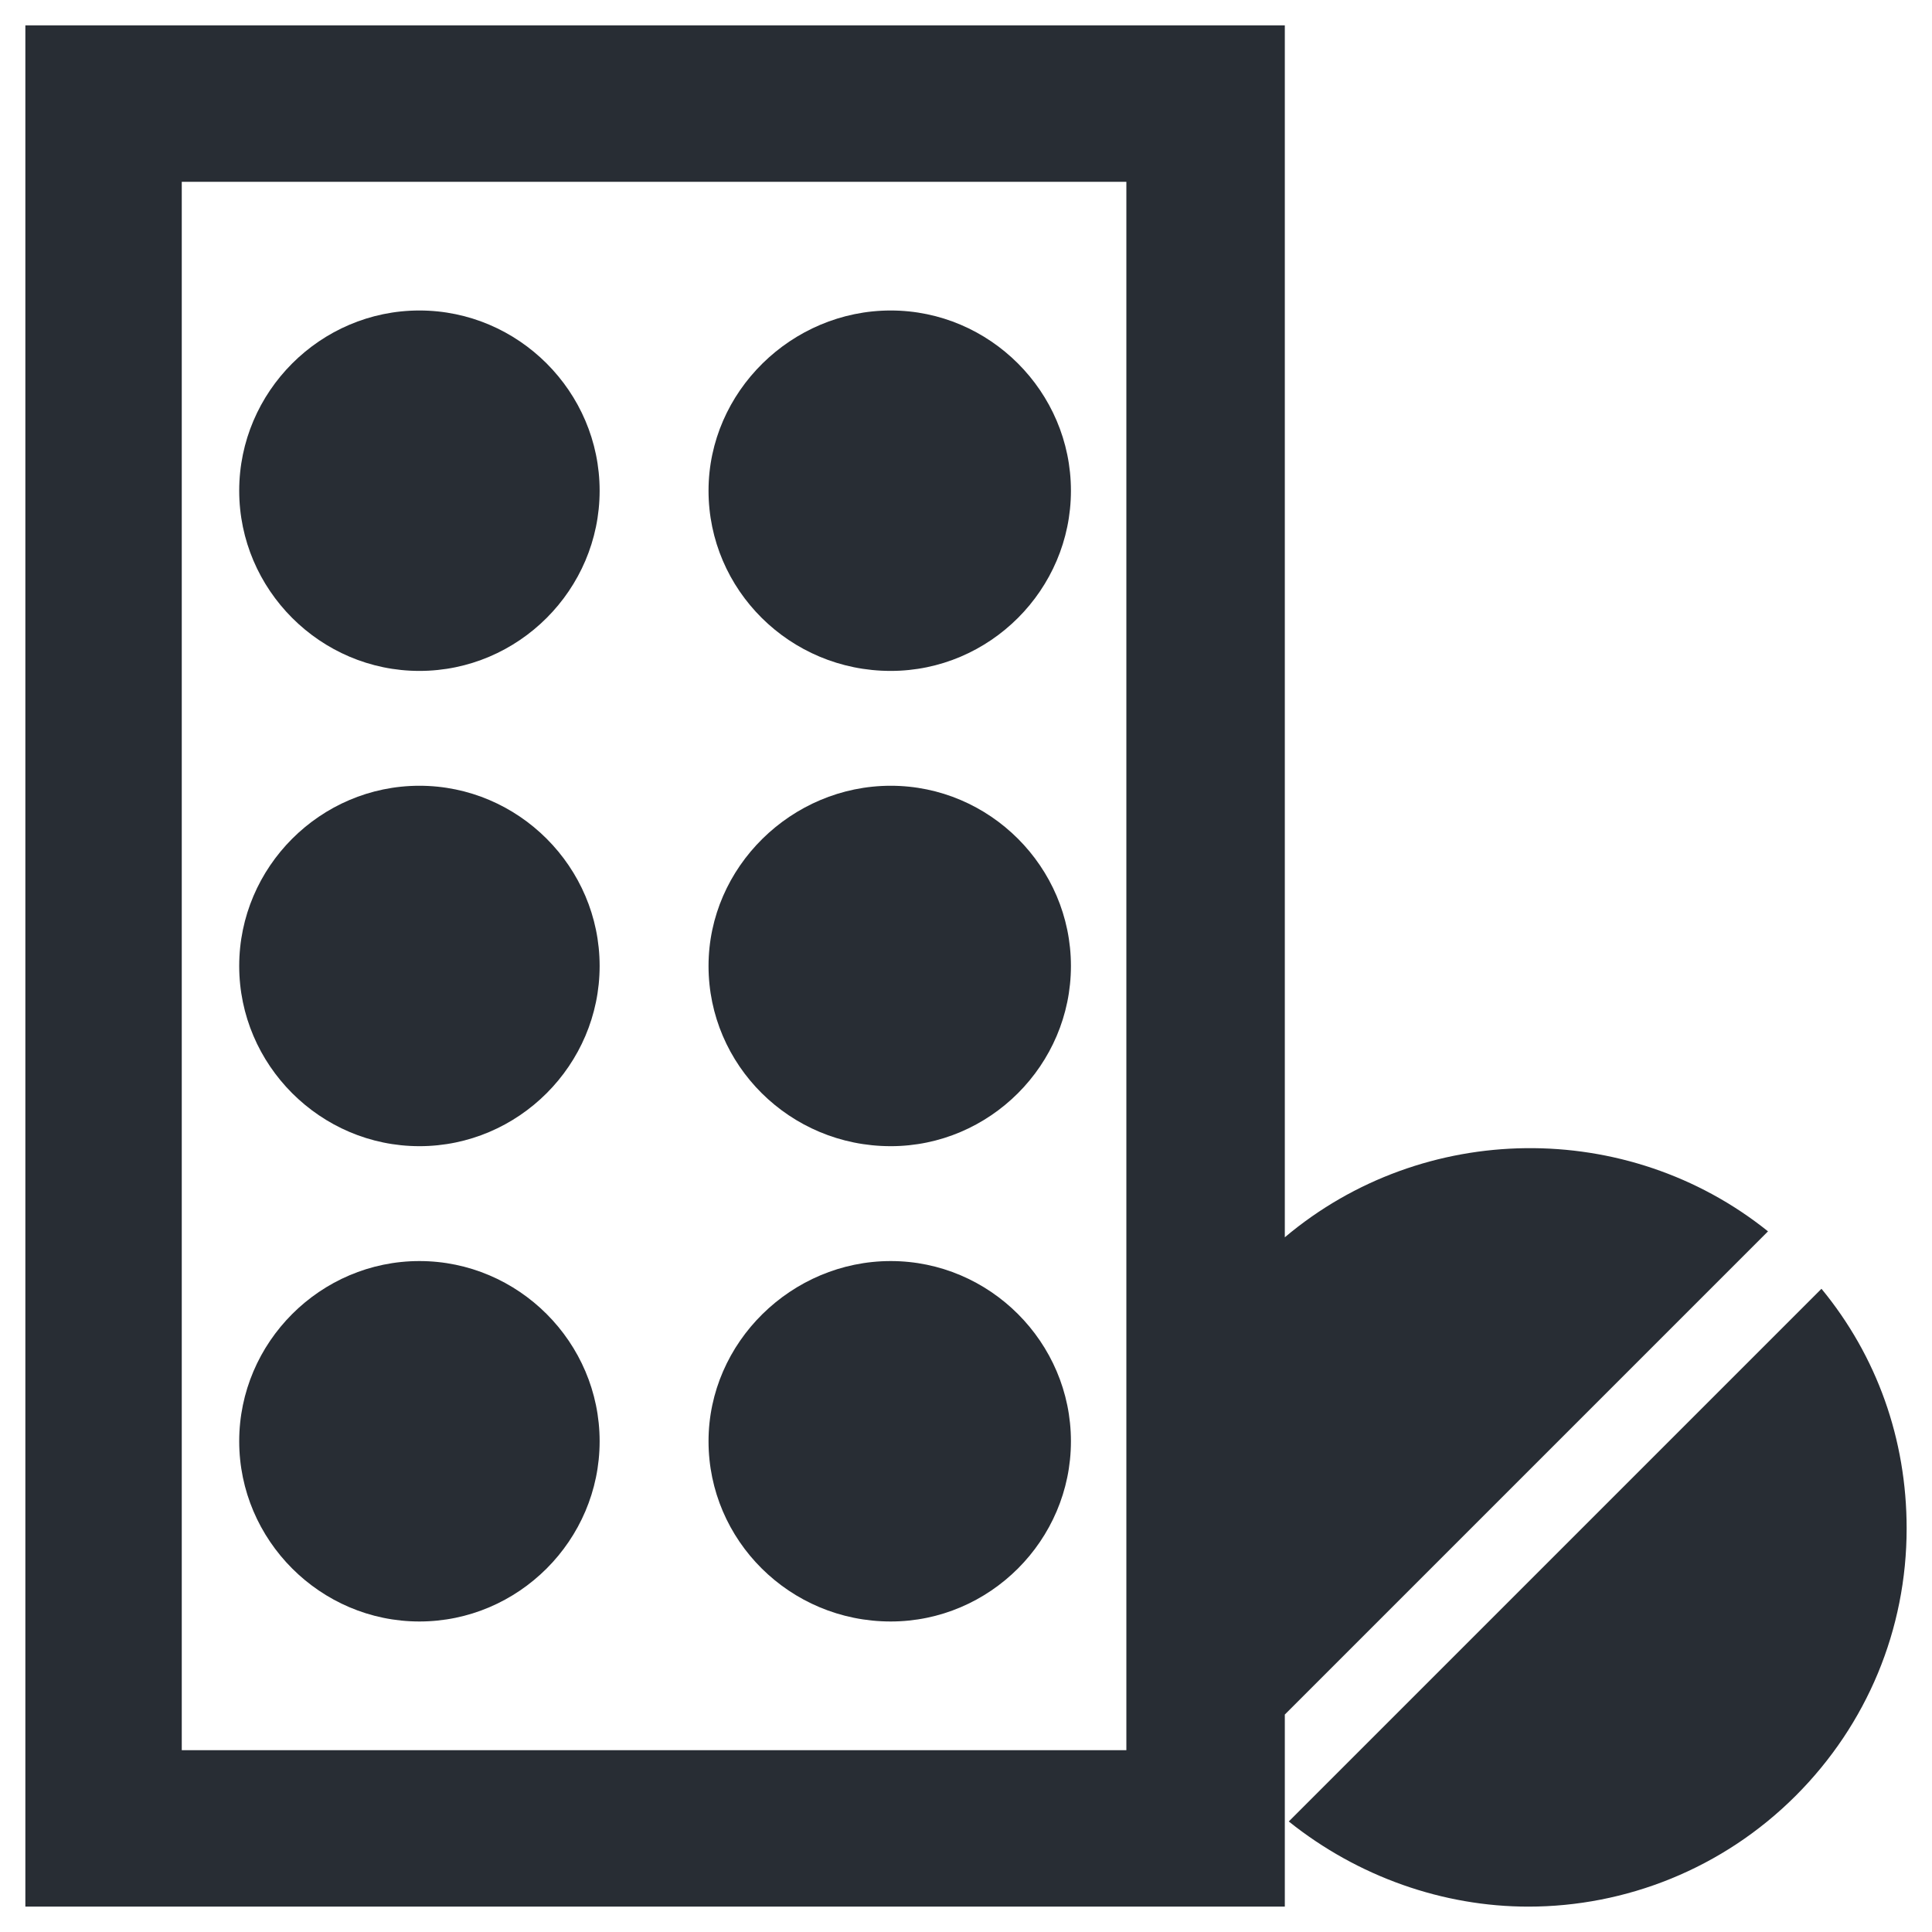
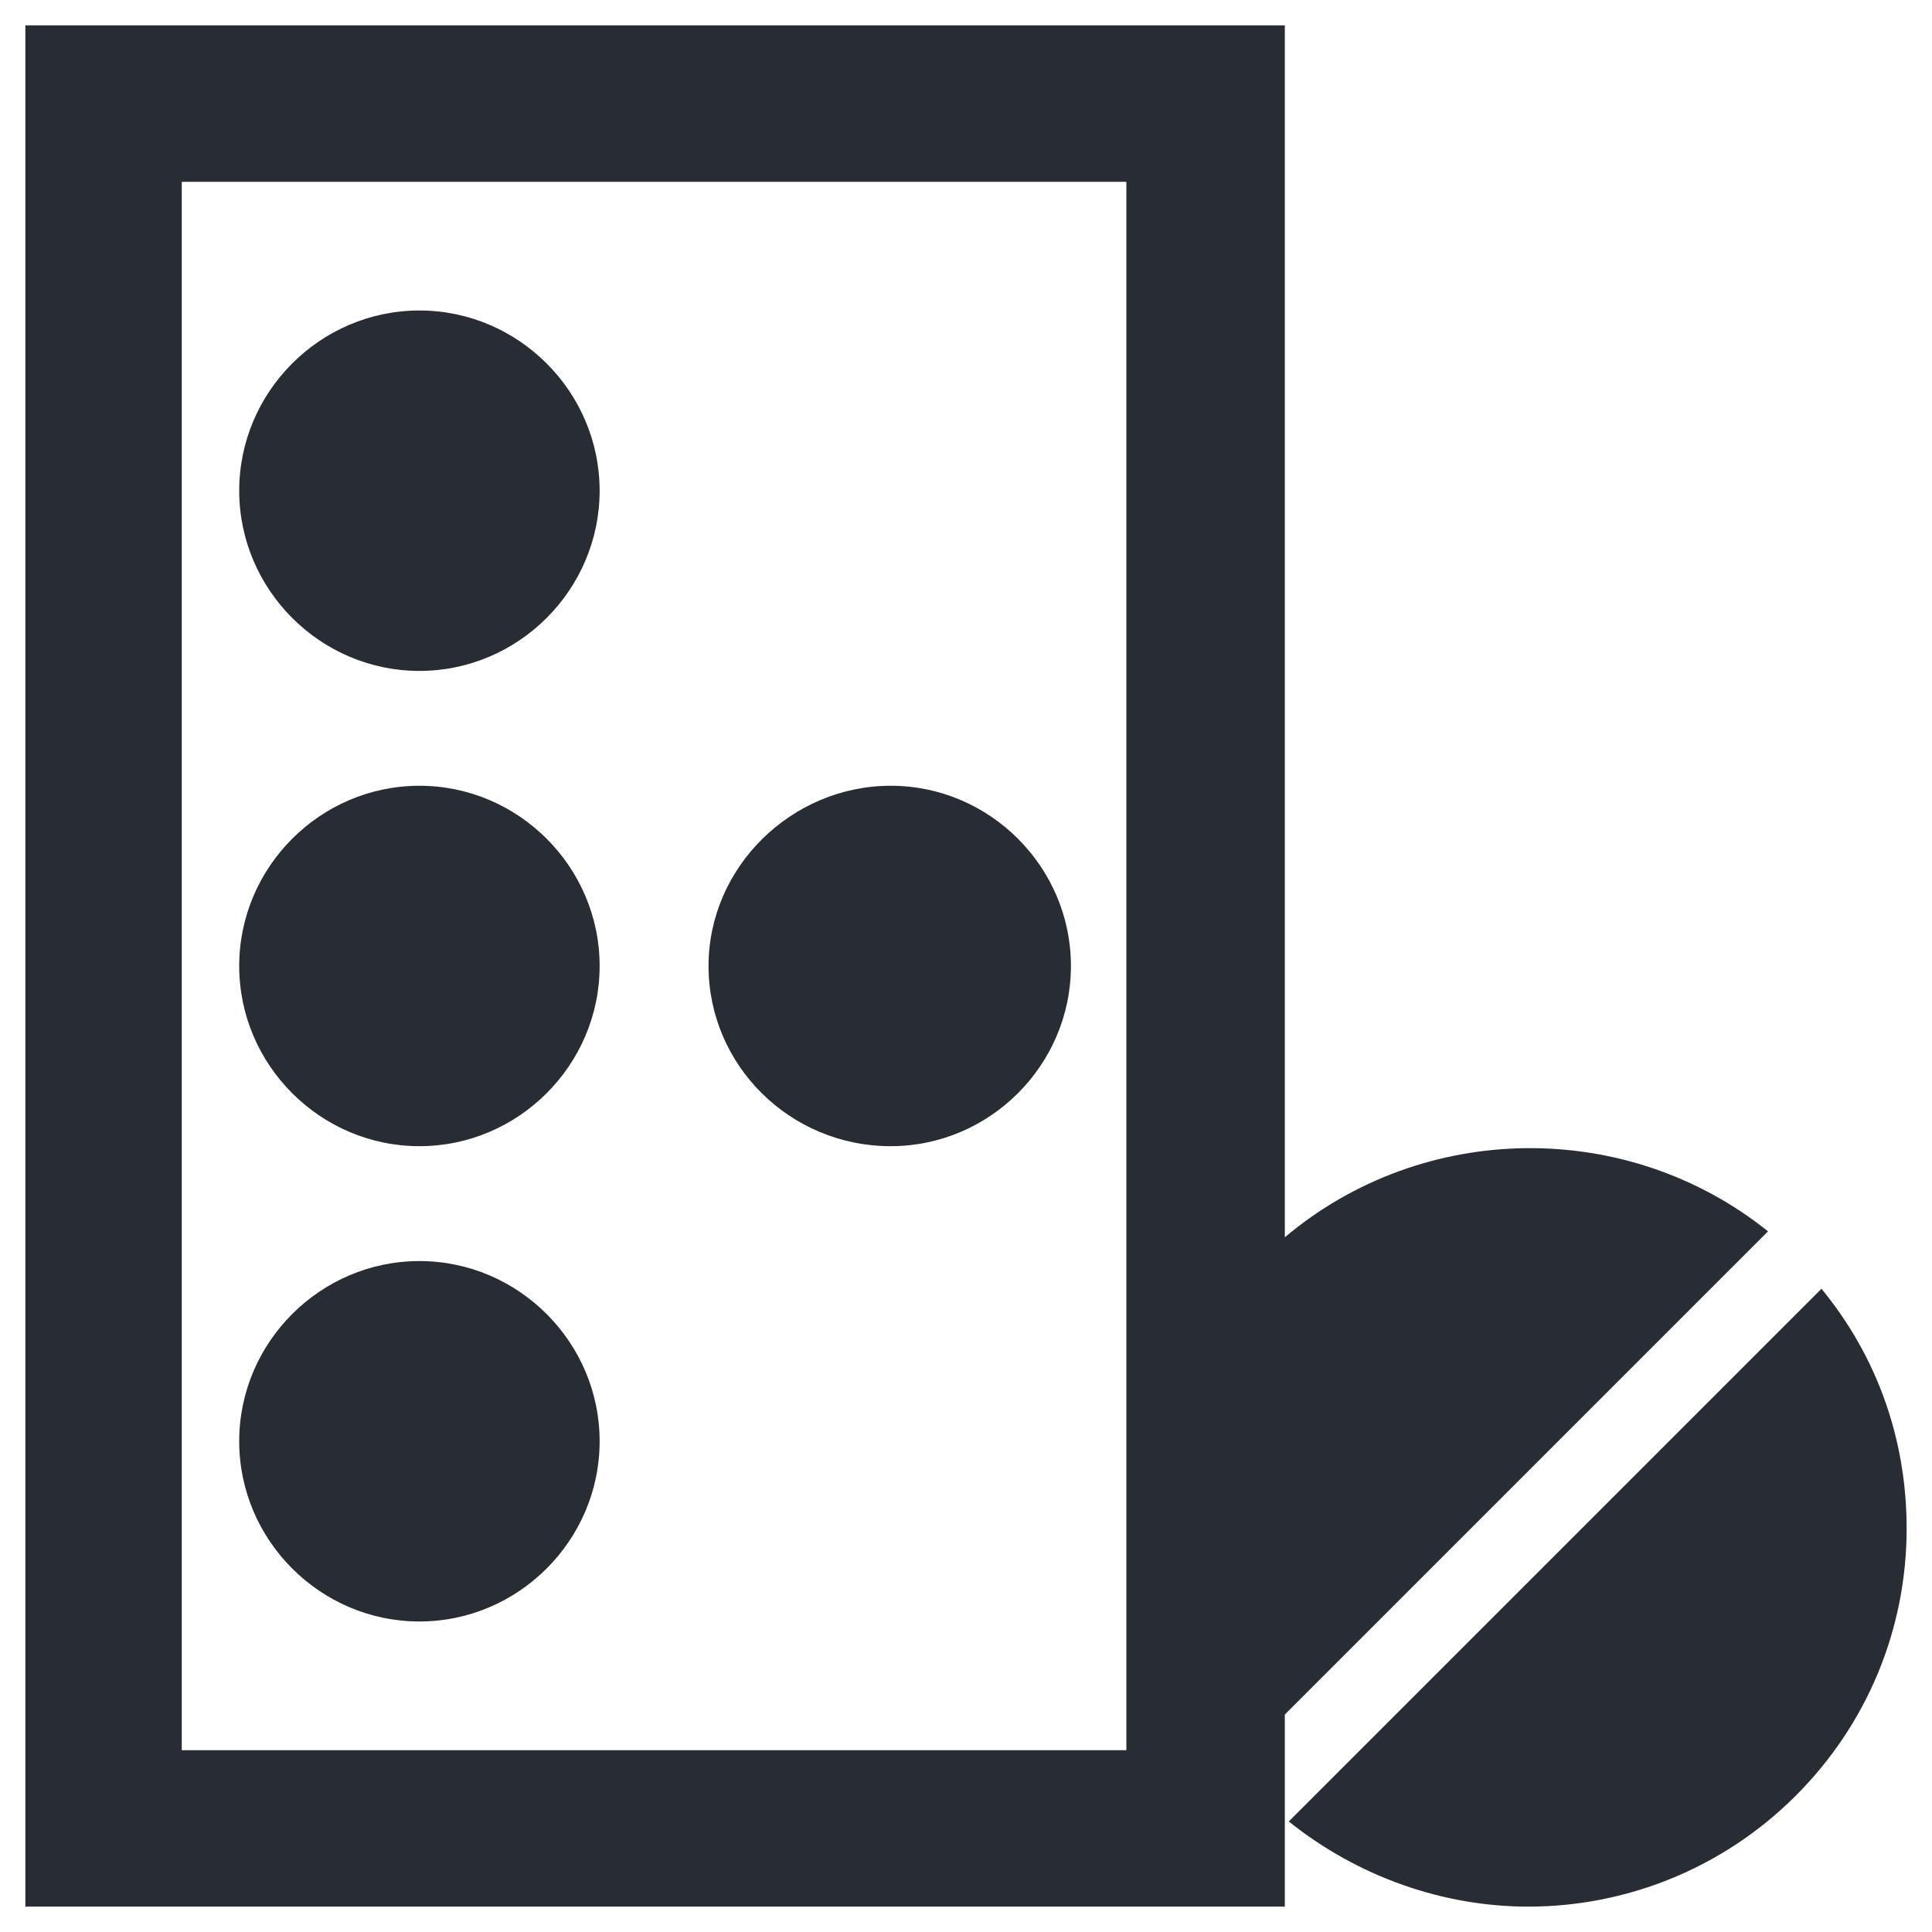
<svg xmlns="http://www.w3.org/2000/svg" width="800px" height="800px" version="1.1" viewBox="144 144 512 512">
  <g fill="#282d34">
    <path d="m255.15 321.8c26.238 0 47.758-21.516 47.758-47.758 0-26.238-21.516-47.758-47.758-47.758-26.238 0-47.758 21.516-47.758 47.758 0 26.238 21.52 47.758 47.758 47.758z" />
-     <path d="m380.05 321.8c26.238 0 47.758-21.516 47.758-47.758 0-26.238-21.516-47.758-47.758-47.758-26.238 0-48.281 21.516-48.281 47.758 0 26.238 21.52 47.758 48.281 47.758z" />
    <path d="m255.15 447.75c26.238 0 47.758-21.516 47.758-47.758 0-26.238-21.516-47.758-47.758-47.758-26.238 0.004-47.758 21.52-47.758 47.762 0 26.238 21.52 47.754 47.758 47.754z" />
    <path d="m380.05 447.75c26.238 0 47.758-21.516 47.758-47.758 0-26.238-21.516-47.758-47.758-47.758-26.238 0.004-48.281 21.52-48.281 47.762 0 26.238 21.52 47.754 48.281 47.754z" />
    <path d="m255.15 573.71c26.238 0 47.758-21.516 47.758-47.758 0-26.238-21.516-47.758-47.758-47.758-26.238 0.004-47.758 21.52-47.758 47.758 0 26.242 21.52 47.758 47.758 47.758z" />
-     <path d="m380.05 573.71c26.238 0 47.758-21.516 47.758-47.758 0-26.238-21.516-47.758-47.758-47.758-26.238 0.004-48.281 21.52-48.281 47.758 0 26.242 21.52 47.758 48.281 47.758z" />
    <path d="m612.54 470.32c-37.262-29.914-91.316-29.391-128.05 1.574v-321.18h-333.77v498.56h333.77v-50.906zm-169.51 137.5h-250.86v-415.64h250.33v415.64z" />
    <path d="m626.71 485.54-141.17 141.17c18.367 14.695 40.934 22.566 63.5 22.566 25.715 0 51.43-9.973 70.848-29.391 18.895-18.895 29.391-44.082 29.391-70.848-0.004-23.613-7.875-45.656-22.57-63.496z" />
  </g>
</svg>